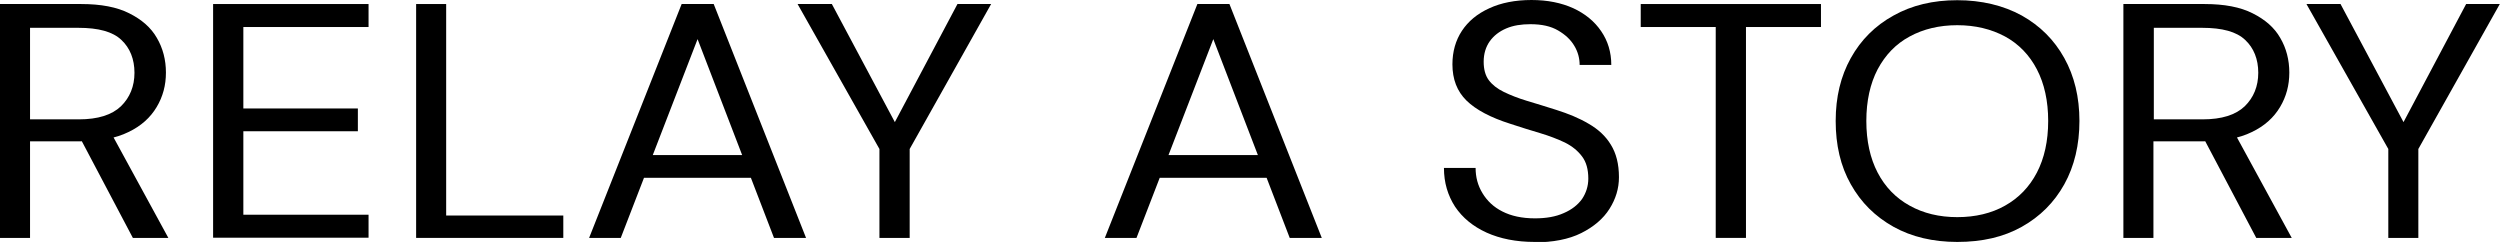
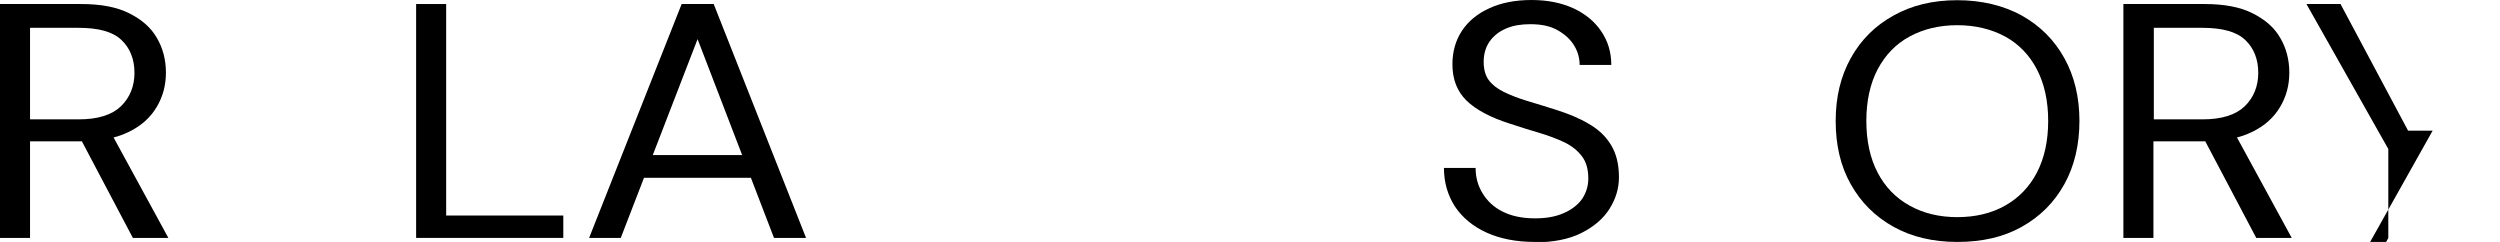
<svg xmlns="http://www.w3.org/2000/svg" id="uuid-ae715bab-1b3c-4909-972f-a25b5d01c263" data-name="レイヤー_1" viewBox="0 0 124 12">
  <defs>
    <clipPath id="uuid-85a06a20-ac68-4a90-aa37-cc5569593711">
      <rect width="124" height="12" fill="none" />
    </clipPath>
  </defs>
  <g clip-path="url(#uuid-85a06a20-ac68-4a90-aa37-cc5569593711)">
    <g>
      <path d="M0,11.8V.2h4.03c.97,0,1.77.15,2.38.46.62.31,1.08.71,1.37,1.22.3.51.45,1.09.45,1.72s-.15,1.19-.46,1.71c-.31.52-.77.94-1.4,1.24-.63.31-1.43.46-2.42.46H1.49v4.79H0ZM1.49,5.92h2.42c.95,0,1.64-.22,2.09-.65.44-.43.67-.99.67-1.66s-.22-1.23-.65-1.63c-.43-.41-1.14-.6-2.13-.6H1.49v4.54ZM6.59,11.8l-2.74-5.19h1.67l2.83,5.19h-1.76Z" />
-       <path d="M10.57,11.8V.2h7.71v1.14h-6.21v4.04h5.68v1.13h-5.68v4.14h6.21v1.14h-7.71Z" />
      <path d="M20.64,11.8V.2h1.49v10.49h5.81v1.11h-7.3Z" />
      <path d="M29.22,11.8L33.81.2h1.59l4.58,11.6h-1.59l-3.79-9.86-3.81,9.86h-1.58ZM31.32,8.82l.42-1.13h5.65l.42,1.13h-6.5,0Z" />
-       <path d="M43.62,11.8v-4.41L39.56.2h1.7l3.35,6.28h-.45L47.49.2h1.67l-4.04,7.19v4.41h-1.49Z" />
-       <path d="M54.8,11.8L59.39.2h1.59l4.58,11.6h-1.59l-3.79-9.86-3.81,9.86h-1.57ZM56.9,8.82l.42-1.13h5.65l.42,1.13h-6.5,0Z" />
      <path d="M76.12,12c-.92,0-1.71-.16-2.38-.46-.68-.31-1.2-.74-1.57-1.29-.36-.56-.55-1.19-.55-1.92h1.57c0,.46.11.87.34,1.25.23.38.55.69.99.91.43.22.97.34,1.61.34.56,0,1.03-.08,1.43-.26.4-.17.7-.41.91-.7.2-.3.31-.64.31-1.01,0-.46-.1-.82-.31-1.1-.21-.28-.49-.51-.85-.69-.36-.17-.77-.33-1.24-.47-.47-.14-.96-.29-1.47-.46-.98-.31-1.71-.7-2.17-1.15-.47-.46-.7-1.06-.7-1.8,0-.63.16-1.19.47-1.66.31-.47.76-.85,1.36-1.12.58-.27,1.29-.41,2.09-.41s1.48.14,2.08.41c.58.27,1.05.65,1.38,1.14.33.48.5,1.04.5,1.67h-1.57c0-.32-.08-.64-.26-.94-.18-.31-.45-.56-.81-.77-.36-.21-.81-.31-1.37-.31-.45,0-.85.06-1.2.21-.35.15-.62.36-.82.64-.19.27-.3.61-.3,1.01,0,.37.08.68.25.91.17.23.42.43.75.59.33.16.71.31,1.14.44.44.13.92.28,1.46.45.6.19,1.14.41,1.61.69.47.27.84.61,1.1,1.04.26.42.4.95.4,1.61,0,.56-.16,1.08-.47,1.57-.31.49-.78.89-1.4,1.2-.62.31-1.4.46-2.33.46h0Z" />
-       <path d="M85.1,11.8V1.34h-3.72V.2h8.94v1.14h-3.72v10.46h-1.49Z" />
      <path d="M97.08,12c-1.2,0-2.26-.25-3.16-.75-.91-.51-1.61-1.2-2.12-2.11-.51-.9-.75-1.95-.75-3.14s.25-2.22.75-3.12c.5-.9,1.21-1.61,2.12-2.11.91-.51,1.96-.76,3.16-.76s2.29.26,3.2.76c.91.51,1.61,1.21,2.11,2.11.5.9.75,1.94.75,3.12s-.25,2.24-.75,3.14c-.5.9-1.2,1.6-2.11,2.11-.91.51-1.97.75-3.2.75ZM97.08,10.77c.9,0,1.7-.19,2.37-.57.68-.38,1.21-.93,1.58-1.64.37-.71.56-1.57.56-2.56s-.19-1.85-.56-2.56c-.37-.71-.9-1.26-1.58-1.63-.69-.37-1.48-.56-2.37-.56s-1.68.19-2.36.56c-.69.37-1.21.92-1.59,1.63-.37.71-.56,1.57-.56,2.56s.19,1.85.56,2.56c.37.71.9,1.26,1.59,1.64.68.38,1.47.57,2.36.57Z" />
      <path d="M105.32,11.8V.2h4.03c.97,0,1.77.15,2.38.46.62.31,1.08.71,1.37,1.22.3.51.45,1.09.45,1.72s-.15,1.19-.46,1.71-.77.94-1.4,1.24c-.63.31-1.43.46-2.42.46h-2.46v4.79h-1.49ZM106.82,5.92h2.43c.95,0,1.64-.22,2.09-.65.44-.43.67-.99.67-1.66s-.22-1.23-.65-1.63c-.43-.41-1.14-.6-2.13-.6h-2.4v4.54h0ZM111.91,11.8l-2.74-5.19h1.67l2.83,5.19h-1.76Z" />
-       <path d="M118.46,11.8v-4.41L114.4.2h1.69l3.35,6.28h-.45l3.33-6.28h1.67l-4.04,7.19v4.41h-1.49Z" />
+       <path d="M118.46,11.8v-4.41L114.4.2h1.69l3.35,6.28h-.45h1.67l-4.04,7.19v4.41h-1.49Z" />
    </g>
  </g>
</svg>